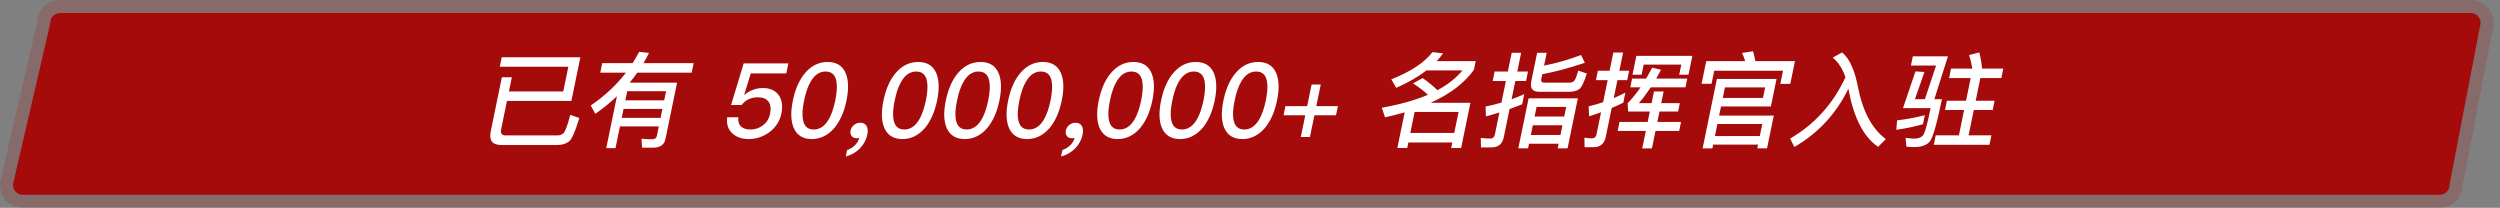
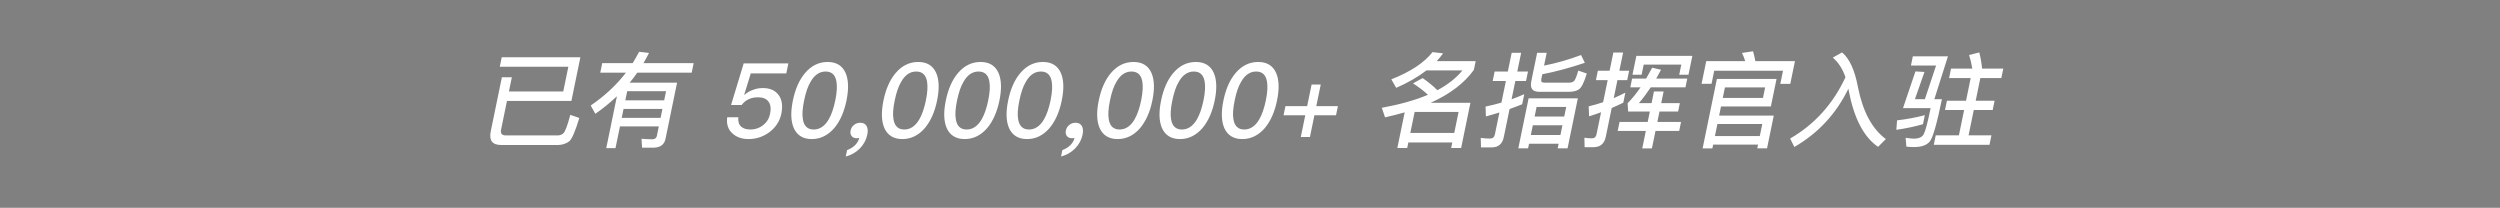
<svg xmlns="http://www.w3.org/2000/svg" width="385px" height="32px" viewBox="0 0 385 32" version="1.1">
  <rect x="0" y="0" width="385" height="32" fill="#808080" stroke="none" />
  <title>Cn</title>
  <g id="Page-1" stroke="none" stroke-width="1" fill="none" fill-rule="evenodd">
    <g id="Cn" transform="translate(2, 2)">
-       <path d="M7.163,0 L378.573,0 C379.412,0.054 380.05,0.775 380.005,1.615 L375.233,26.385 C375.276,27.227 374.634,27.947 373.793,28 L1.433,28 C0.593,27.946 -0.045,27.225 0,26.385 L5.733,1.615 C5.685,0.775 6.323,0.054 7.163,0 Z" id="圆角矩形_2" stroke-opacity="0.19" stroke="#A50B0B" stroke-width="4" fill="#A50B0B" stroke-linejoin="round" />
      <path d="M85.994,13.544 L87.377,6.824 L75.265,6.824 L74.965,8.28 L85.525,8.28 L84.741,12.088 L76.373,12.088 L76.825,9.896 L75.289,9.896 L73.576,18.216 C73.286,19.624 73.814,20.328 75.174,20.328 L84.006,20.328 C84.668,20.296 85.22,20.104 85.676,19.752 C86.088,19.384 86.607,18.184 87.214,16.168 L85.825,15.688 C85.383,17.368 85.025,18.328 84.72,18.568 C84.456,18.76 84.165,18.856 83.877,18.856 L75.893,18.856 C75.285,18.856 75.043,18.552 75.168,17.944 L76.074,13.544 L85.994,13.544 Z M94.591,12.04 L100.575,12.04 L100.286,13.448 L94.302,13.448 L94.591,12.04 Z M100.012,14.776 L99.729,16.152 L93.745,16.152 L94.028,14.776 L100.012,14.776 Z M99.459,17.464 L99.159,18.92 C99.087,19.272 98.843,19.448 98.459,19.448 C97.931,19.448 97.377,19.416 96.795,19.368 L96.88,20.744 L98.672,20.744 C99.703,20.712 100.307,20.264 100.488,19.384 L102.269,10.728 L94.973,10.728 C95.379,10.232 95.773,9.72 96.137,9.192 L104.521,9.192 L104.824,7.72 L97.096,7.72 C97.39,7.224 97.675,6.696 97.947,6.152 L96.431,5.976 C96.121,6.552 95.791,7.144 95.432,7.72 L90.744,7.72 L90.441,9.192 L94.393,9.192 C92.949,11.08 91.128,12.776 88.969,14.248 L89.681,15.528 C90.877,14.696 91.973,13.8 93.006,12.824 L91.363,20.808 L92.787,20.808 L93.475,17.464 L99.459,17.464 Z M112.526,7.768 L110.585,14.168 L112.217,14.168 C112.527,13.752 112.894,13.448 113.349,13.256 C113.773,13.064 114.221,12.984 114.733,12.984 C115.501,12.984 116.031,13.208 116.355,13.656 C116.678,14.104 116.758,14.728 116.593,15.528 C116.442,16.264 116.083,16.84 115.511,17.288 C114.942,17.72 114.304,17.944 113.6,17.944 C112.96,17.944 112.478,17.8 112.153,17.512 C111.787,17.192 111.633,16.696 111.701,16.056 L109.989,16.056 C109.851,17.112 110.125,17.96 110.816,18.568 C111.437,19.128 112.257,19.416 113.281,19.416 C114.417,19.416 115.462,19.08 116.417,18.408 C117.435,17.656 118.081,16.696 118.325,15.512 C118.578,14.28 118.424,13.32 117.897,12.616 C117.37,11.912 116.562,11.56 115.49,11.56 C114.978,11.56 114.482,11.64 114.029,11.816 C113.532,11.976 113.08,12.232 112.652,12.6 L112.604,12.6 L113.618,9.304 L119.09,9.304 L119.406,7.768 L112.526,7.768 Z M125.453,7.544 C124.109,7.544 122.953,8.104 121.984,9.24 C121.097,10.28 120.472,11.688 120.103,13.48 C119.737,15.256 119.784,16.664 120.238,17.72 C120.744,18.84 121.665,19.416 123.009,19.416 C124.353,19.416 125.512,18.84 126.478,17.72 C127.368,16.664 127.997,15.24 128.359,13.48 C128.724,11.704 128.678,10.296 128.224,9.24 C127.721,8.104 126.797,7.544 125.453,7.544 Z M125.15,9.016 C126.078,9.016 126.644,9.528 126.814,10.568 C126.941,11.272 126.884,12.248 126.631,13.48 C126.381,14.696 126.036,15.672 125.616,16.392 C125.021,17.416 124.24,17.944 123.312,17.944 C122.368,17.944 121.821,17.416 121.648,16.392 C121.508,15.672 121.581,14.696 121.831,13.48 C122.084,12.248 122.413,11.272 122.846,10.568 C123.444,9.528 124.206,9.016 125.15,9.016 Z M130.518,16.904 C130.134,16.904 129.81,17 129.54,17.224 C129.238,17.448 129.067,17.736 128.991,18.104 C128.922,18.44 128.975,18.728 129.153,18.952 C129.331,19.176 129.596,19.288 129.916,19.288 C130.092,19.288 130.223,19.272 130.325,19.24 C130.246,19.624 130.027,19.992 129.679,20.36 C129.319,20.712 128.901,20.952 128.452,21.112 L128.248,22.104 C129.094,21.88 129.82,21.464 130.425,20.856 C131.014,20.248 131.399,19.544 131.567,18.728 C131.679,18.184 131.64,17.752 131.456,17.4 C131.237,17.064 130.934,16.904 130.518,16.904 Z M139.405,7.544 C138.061,7.544 136.905,8.104 135.936,9.24 C135.049,10.28 134.424,11.688 134.055,13.48 C133.689,15.256 133.736,16.664 134.19,17.72 C134.696,18.84 135.617,19.416 136.961,19.416 C138.305,19.416 139.464,18.84 140.43,17.72 C141.32,16.664 141.949,15.24 142.311,13.48 C142.676,11.704 142.63,10.296 142.176,9.24 C141.673,8.104 140.749,7.544 139.405,7.544 Z M139.102,9.016 C140.03,9.016 140.596,9.528 140.766,10.568 C140.893,11.272 140.836,12.248 140.583,13.48 C140.333,14.696 139.988,15.672 139.568,16.392 C138.973,17.416 138.192,17.944 137.264,17.944 C136.32,17.944 135.773,17.416 135.6,16.392 C135.46,15.672 135.533,14.696 135.783,13.48 C136.036,12.248 136.365,11.272 136.798,10.568 C137.396,9.528 138.158,9.016 139.102,9.016 Z M149.005,7.544 C147.661,7.544 146.505,8.104 145.536,9.24 C144.649,10.28 144.024,11.688 143.655,13.48 C143.289,15.256 143.336,16.664 143.79,17.72 C144.296,18.84 145.217,19.416 146.561,19.416 C147.905,19.416 149.064,18.84 150.03,17.72 C150.92,16.664 151.549,15.24 151.911,13.48 C152.276,11.704 152.23,10.296 151.776,9.24 C151.273,8.104 150.349,7.544 149.005,7.544 Z M148.702,9.016 C149.63,9.016 150.196,9.528 150.366,10.568 C150.493,11.272 150.436,12.248 150.183,13.48 C149.933,14.696 149.588,15.672 149.168,16.392 C148.573,17.416 147.792,17.944 146.864,17.944 C145.92,17.944 145.373,17.416 145.2,16.392 C145.06,15.672 145.133,14.696 145.383,13.48 C145.636,12.248 145.965,11.272 146.398,10.568 C146.996,9.528 147.758,9.016 148.702,9.016 Z M158.605,7.544 C157.261,7.544 156.105,8.104 155.136,9.24 C154.249,10.28 153.624,11.688 153.255,13.48 C152.889,15.256 152.936,16.664 153.39,17.72 C153.896,18.84 154.817,19.416 156.161,19.416 C157.505,19.416 158.664,18.84 159.63,17.72 C160.52,16.664 161.149,15.24 161.511,13.48 C161.876,11.704 161.83,10.296 161.376,9.24 C160.873,8.104 159.949,7.544 158.605,7.544 Z M158.302,9.016 C159.23,9.016 159.796,9.528 159.966,10.568 C160.093,11.272 160.036,12.248 159.783,13.48 C159.533,14.696 159.188,15.672 158.768,16.392 C158.173,17.416 157.392,17.944 156.464,17.944 C155.52,17.944 154.973,17.416 154.8,16.392 C154.66,15.672 154.733,14.696 154.983,13.48 C155.236,12.248 155.565,11.272 155.998,10.568 C156.596,9.528 157.358,9.016 158.302,9.016 Z M163.67,16.904 C163.286,16.904 162.962,17 162.692,17.224 C162.39,17.448 162.219,17.736 162.143,18.104 C162.074,18.44 162.127,18.728 162.305,18.952 C162.483,19.176 162.748,19.288 163.068,19.288 C163.244,19.288 163.375,19.272 163.477,19.24 C163.398,19.624 163.179,19.992 162.831,20.36 C162.471,20.712 162.053,20.952 161.604,21.112 L161.4,22.104 C162.246,21.88 162.972,21.464 163.577,20.856 C164.166,20.248 164.551,19.544 164.719,18.728 C164.831,18.184 164.792,17.752 164.608,17.4 C164.389,17.064 164.086,16.904 163.67,16.904 Z M172.557,7.544 C171.213,7.544 170.057,8.104 169.088,9.24 C168.201,10.28 167.576,11.688 167.207,13.48 C166.841,15.256 166.888,16.664 167.342,17.72 C167.848,18.84 168.769,19.416 170.113,19.416 C171.457,19.416 172.616,18.84 173.582,17.72 C174.472,16.664 175.101,15.24 175.463,13.48 C175.828,11.704 175.782,10.296 175.328,9.24 C174.825,8.104 173.901,7.544 172.557,7.544 Z M172.254,9.016 C173.182,9.016 173.748,9.528 173.918,10.568 C174.045,11.272 173.988,12.248 173.735,13.48 C173.485,14.696 173.14,15.672 172.72,16.392 C172.125,17.416 171.344,17.944 170.416,17.944 C169.472,17.944 168.925,17.416 168.752,16.392 C168.612,15.672 168.685,14.696 168.935,13.48 C169.188,12.248 169.517,11.272 169.95,10.568 C170.548,9.528 171.31,9.016 172.254,9.016 Z M182.157,7.544 C180.813,7.544 179.657,8.104 178.688,9.24 C177.801,10.28 177.176,11.688 176.807,13.48 C176.441,15.256 176.488,16.664 176.942,17.72 C177.448,18.84 178.369,19.416 179.713,19.416 C181.057,19.416 182.216,18.84 183.182,17.72 C184.072,16.664 184.701,15.24 185.063,13.48 C185.428,11.704 185.382,10.296 184.928,9.24 C184.425,8.104 183.501,7.544 182.157,7.544 Z M181.854,9.016 C182.782,9.016 183.348,9.528 183.518,10.568 C183.645,11.272 183.588,12.248 183.335,13.48 C183.085,14.696 182.74,15.672 182.32,16.392 C181.725,17.416 180.944,17.944 180.016,17.944 C179.072,17.944 178.525,17.416 178.352,16.392 C178.212,15.672 178.285,14.696 178.535,13.48 C178.788,12.248 179.117,11.272 179.55,10.568 C180.148,9.528 180.91,9.016 181.854,9.016 Z M191.757,7.544 C190.413,7.544 189.257,8.104 188.288,9.24 C187.401,10.28 186.776,11.688 186.407,13.48 C186.041,15.256 186.088,16.664 186.542,17.72 C187.048,18.84 187.969,19.416 189.313,19.416 C190.657,19.416 191.816,18.84 192.782,17.72 C193.672,16.664 194.301,15.24 194.663,13.48 C195.028,11.704 194.982,10.296 194.528,9.24 C194.025,8.104 193.101,7.544 191.757,7.544 Z M191.454,9.016 C192.382,9.016 192.948,9.528 193.118,10.568 C193.245,11.272 193.188,12.248 192.935,13.48 C192.685,14.696 192.34,15.672 191.92,16.392 C191.325,17.416 190.544,17.944 189.616,17.944 C188.672,17.944 188.125,17.416 187.952,16.392 C187.812,15.672 187.885,14.696 188.135,13.48 C188.388,12.248 188.717,11.272 189.15,10.568 C189.748,9.528 190.51,9.016 191.454,9.016 Z M199.986,11.016 L199.301,14.344 L195.957,14.344 L195.667,15.752 L199.011,15.752 L198.323,19.096 L199.731,19.096 L200.419,15.752 L203.747,15.752 L204.037,14.344 L200.709,14.344 L201.394,11.016 L199.986,11.016 Z M214.885,19.944 L221.653,19.944 L221.478,20.792 L223.014,20.792 L224.446,13.832 L218.318,13.832 C221.299,12.488 223.52,10.792 224.978,8.76 L225.255,7.416 L219.255,7.416 C219.606,7.032 219.928,6.632 220.238,6.216 L218.613,6.024 C217.314,7.672 215.204,9.064 212.263,10.216 L213.017,11.528 C214.845,10.728 216.39,9.832 217.682,8.84 L223.218,8.84 C222.277,9.992 220.994,11.016 219.357,11.896 C218.816,11.336 218.065,10.712 217.086,10.024 L215.606,10.84 C216.566,11.464 217.34,12.056 217.9,12.6 C215.937,13.432 213.578,14.088 210.8,14.6 L211.297,16.072 C212.355,15.832 213.368,15.576 214.32,15.304 L213.19,20.792 L214.71,20.792 L214.885,19.944 Z M221.956,18.472 L215.188,18.472 L215.853,15.24 L222.621,15.24 L221.956,18.472 Z M235.512,9.432 C237.543,9.048 239.729,8.456 242.066,7.672 L241.481,6.472 C239.624,7.176 237.72,7.72 235.785,8.104 L236.19,6.136 L234.718,6.136 L233.819,10.504 C233.595,11.592 233.996,12.136 235.02,12.136 L239.644,12.136 C240.284,12.136 240.79,12.008 241.163,11.752 C241.551,11.496 241.959,10.68 242.367,9.32 L241.051,8.872 C240.8,9.784 240.576,10.328 240.379,10.504 C240.19,10.648 239.949,10.728 239.661,10.728 L235.773,10.728 C235.421,10.728 235.285,10.536 235.357,10.184 L235.512,9.432 Z M227.738,20.696 C228.746,20.696 229.366,20.168 229.584,19.112 L230.473,14.792 C231.127,14.568 231.772,14.312 232.416,14.056 L232.736,12.504 C232.101,12.792 231.44,13.048 230.782,13.288 L231.362,10.472 L233.01,10.472 L233.31,9.016 L231.662,9.016 L232.254,6.136 L230.798,6.136 L230.206,9.016 L228.174,9.016 L227.874,10.472 L229.906,10.472 L229.221,13.8 C228.404,14.04 227.593,14.248 226.776,14.408 L226.831,15.928 C227.527,15.736 228.222,15.544 228.908,15.32 L228.207,18.728 C228.125,19.128 227.874,19.336 227.49,19.336 C227.026,19.336 226.536,19.304 226.037,19.24 L226.074,20.696 L227.738,20.696 Z M240.988,13.144 L233.404,13.144 L231.82,20.84 L233.324,20.84 L233.469,20.136 L238.029,20.136 L237.884,20.84 L239.404,20.84 L240.988,13.144 Z M233.746,18.792 L234.055,17.288 L238.615,17.288 L238.306,18.792 L233.746,18.792 Z M234.332,15.944 L234.635,14.472 L239.195,14.472 L238.892,15.944 L234.332,15.944 Z M258.623,6.6 L249.999,6.6 L249.4,9.512 L250.808,9.512 L251.13,7.944 L256.922,7.944 L256.6,9.512 L258.024,9.512 L258.623,6.6 Z M243.408,20.664 C244.432,20.664 245.069,20.136 245.286,19.08 L246.202,14.632 C246.799,14.376 247.398,14.104 247.986,13.816 L248.305,12.264 C247.715,12.568 247.111,12.856 246.515,13.112 L247.084,10.344 L248.588,10.344 L248.888,8.888 L247.384,8.888 L247.96,6.088 L246.456,6.088 L245.88,8.888 L244.072,8.888 L243.772,10.344 L245.58,10.344 L244.882,13.736 C244.142,13.992 243.395,14.2 242.655,14.376 L242.722,15.912 C243.338,15.72 243.941,15.512 244.563,15.288 L243.861,18.696 C243.779,19.096 243.544,19.304 243.16,19.304 C242.776,19.304 242.399,19.272 241.996,19.208 L242.032,20.664 L243.408,20.664 Z M252.439,8.424 C252.129,9 251.822,9.56 251.502,10.104 L249.342,10.104 L249.065,11.448 L250.649,11.448 C249.988,12.408 249.324,13.224 248.657,13.896 L248.73,15.176 L252.074,15.176 L251.745,16.776 L247.409,16.776 L247.122,18.168 L251.458,18.168 L250.905,20.856 L252.393,20.856 L252.946,18.168 L256.594,18.168 L256.881,16.776 L253.233,16.776 L253.562,15.176 L256.426,15.176 L256.693,13.88 L253.829,13.88 L254.197,12.088 L252.709,12.088 L252.341,13.88 L250.389,13.88 C251.017,13.16 251.617,12.344 252.217,11.448 L257.561,11.448 L257.838,10.104 L253.054,10.104 C253.303,9.672 253.539,9.224 253.798,8.744 L252.439,8.424 Z M274.423,7.416 L268.327,7.416 C268.221,6.84 268.1,6.344 267.968,5.896 L266.267,6.152 C266.46,6.536 266.627,6.968 266.759,7.416 L260.759,7.416 L260.041,10.904 L261.577,10.904 L261.992,8.888 L272.584,8.888 L272.166,10.92 L273.702,10.92 L274.423,7.416 Z M271.588,10.152 L262.404,10.152 L260.201,20.856 L261.705,20.856 L261.827,20.264 L268.739,20.264 L268.62,20.84 L270.124,20.84 L271.161,15.8 L262.745,15.8 L263.035,14.392 L270.715,14.392 L271.588,10.152 Z M262.097,18.952 L262.479,17.096 L269.391,17.096 L269.009,18.952 L262.097,18.952 Z M263.305,13.08 L263.638,11.464 L269.83,11.464 L269.497,13.08 L263.305,13.08 Z M282.201,9.896 C280.302,13.992 277.461,17.144 273.682,19.336 L274.327,20.632 C277.994,18.52 280.769,15.528 282.654,11.656 C282.667,11.752 282.679,11.848 282.704,11.96 C283.521,16.232 285.024,19.112 287.226,20.616 L288.417,19.416 C286.308,17.848 284.883,15.208 284.134,11.464 C283.64,8.808 282.825,7.016 281.676,6.072 L280.247,6.872 C281.107,7.592 281.763,8.6 282.201,9.896 Z M298.458,8.568 L298.158,10.024 L301.486,10.024 L300.768,13.512 L297.824,13.512 L297.531,14.936 L300.475,14.936 L299.672,18.84 L296.104,18.84 L295.804,20.296 L304.38,20.296 L304.68,18.84 L301.16,18.84 L301.963,14.936 L304.875,14.936 L305.168,13.512 L302.256,13.512 L302.974,10.024 L306.206,10.024 L306.506,8.568 L303.242,8.568 C303.173,7.816 303.04,6.984 302.812,6.072 L301.241,6.472 C301.455,7.144 301.617,7.832 301.738,8.568 L298.458,8.568 Z M296.157,8.088 L294.434,13.272 L292.898,13.272 L294.368,9.08 L292.977,9 L291.063,14.648 L295.319,14.648 C294.864,16.856 294.508,18.2 294.249,18.68 C293.997,19.128 293.486,19.352 292.702,19.352 C292.446,19.352 292.04,19.304 291.465,19.224 L291.585,20.584 C291.994,20.616 292.372,20.648 292.756,20.648 C293.908,20.648 294.719,20.36 295.19,19.784 C295.66,19.208 296.284,17.032 297.058,13.272 L295.89,13.272 L297.982,6.68 L292.574,6.68 L292.285,8.088 L296.157,8.088 Z M294.423,15.736 C293.169,16.072 291.753,16.344 290.146,16.536 L290.038,17.992 C291.556,17.768 292.912,17.48 294.136,17.128 L294.423,15.736 Z" id="Combined-Shape" fill="#FFFFFF" fill-rule="nonzero" />
    </g>
  </g>
</svg>